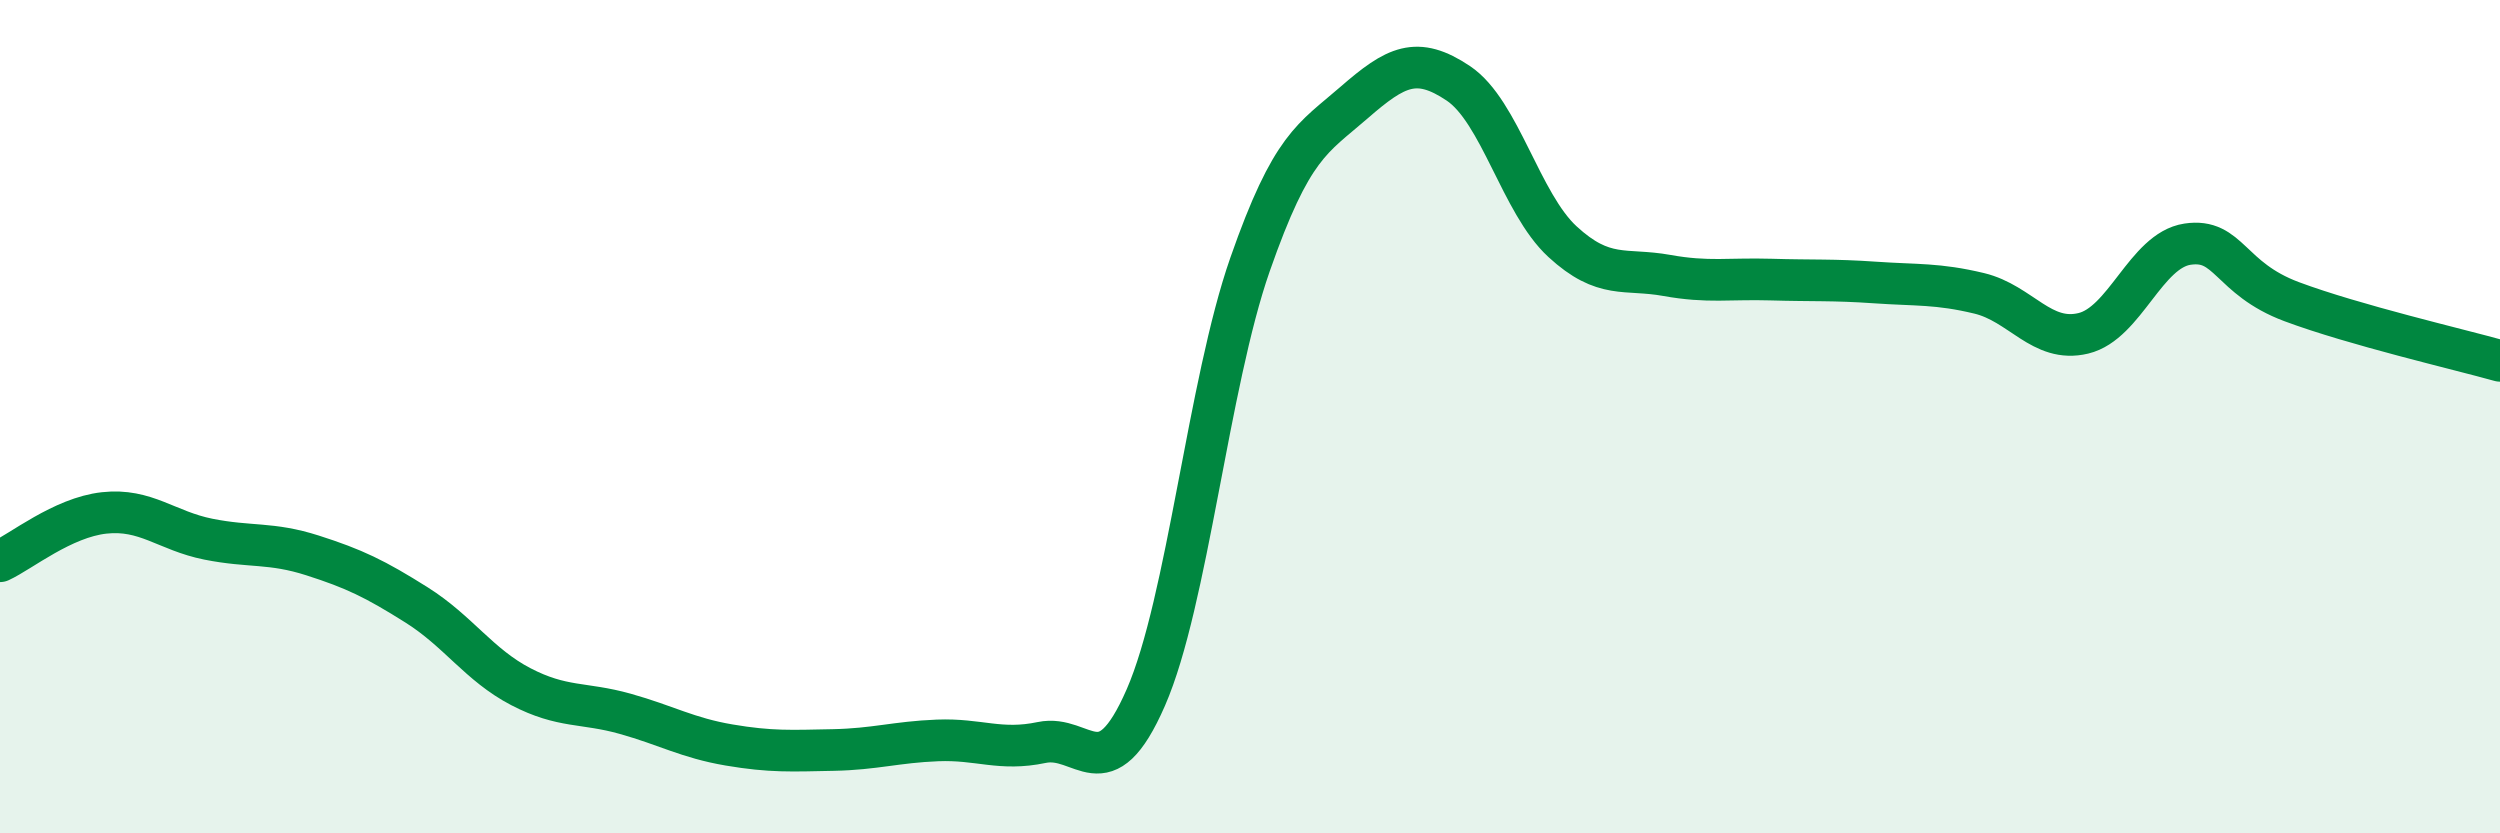
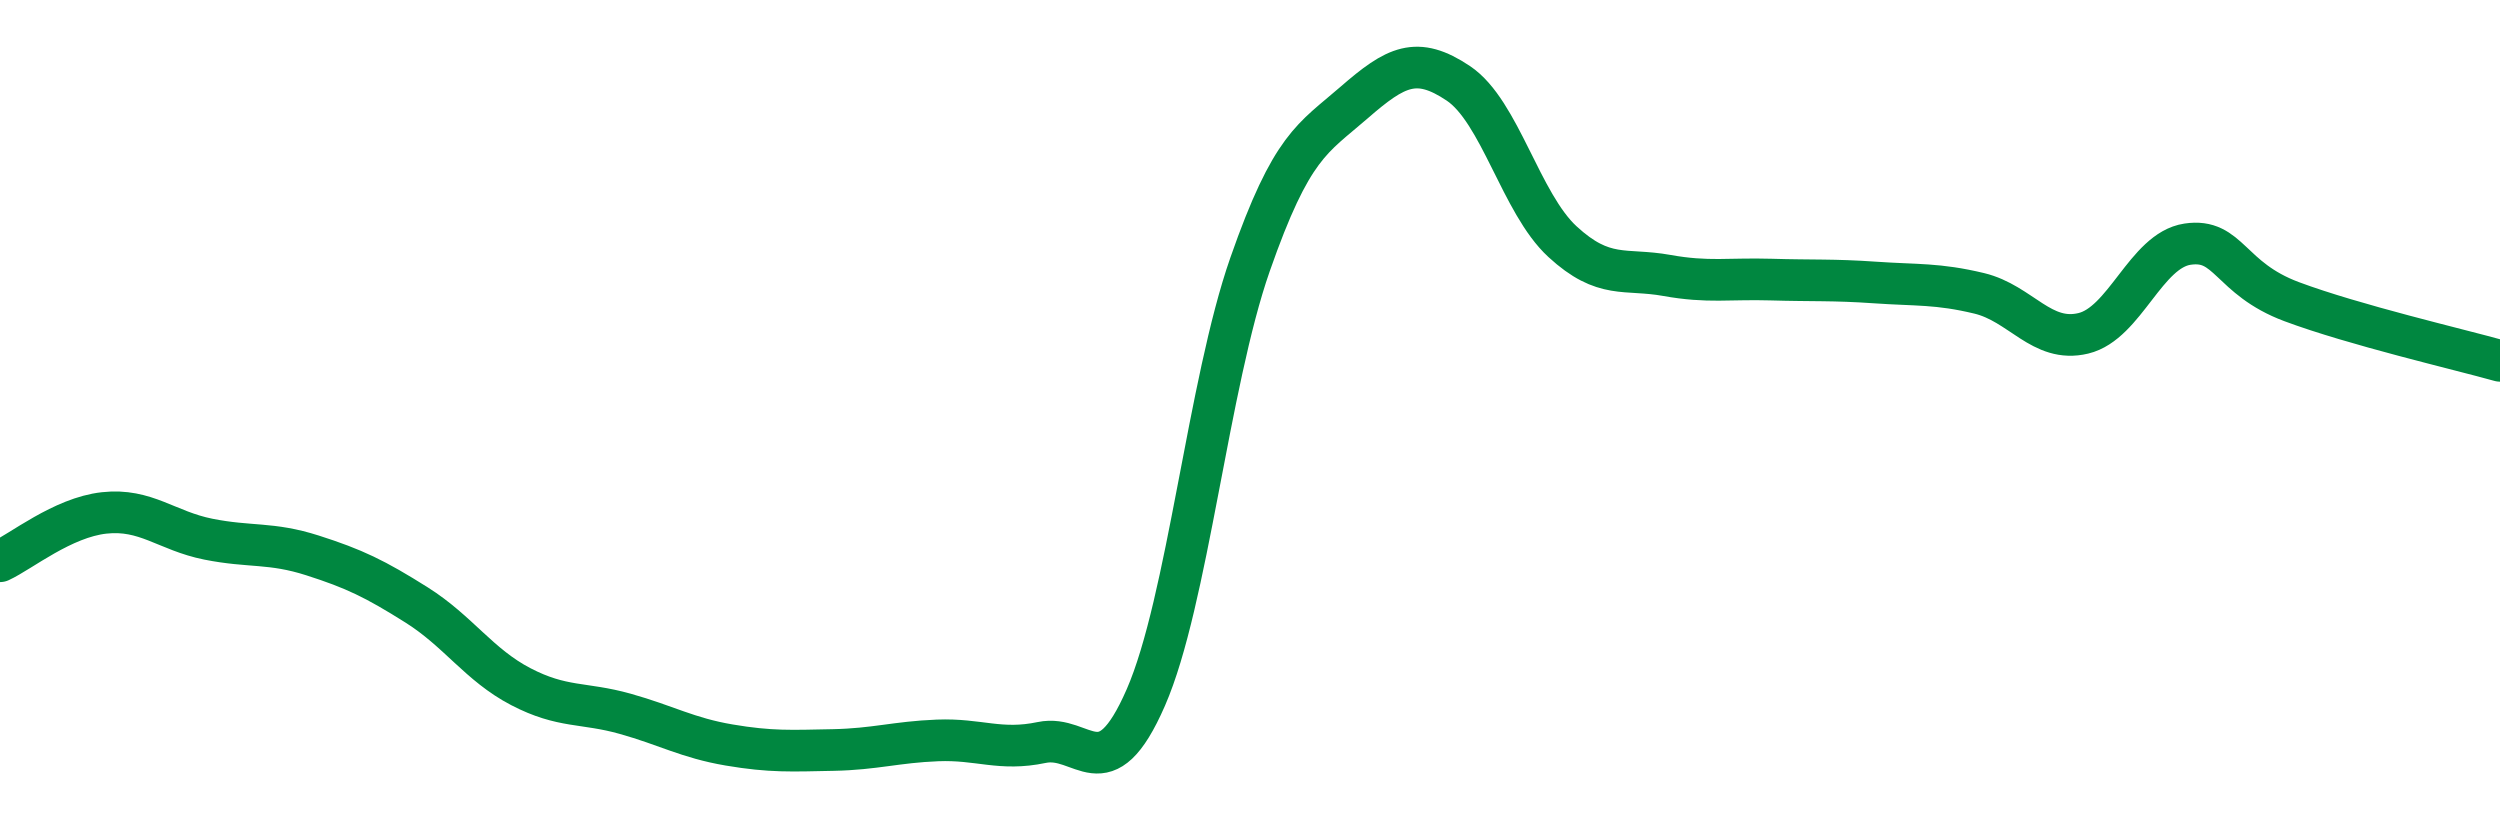
<svg xmlns="http://www.w3.org/2000/svg" width="60" height="20" viewBox="0 0 60 20">
-   <path d="M 0,13.47 C 0.5,13.24 1.5,12.42 2.5,12.31 C 3.5,12.2 4,12.74 5,12.94 C 6,13.14 6.5,13.01 7.5,13.33 C 8.5,13.65 9,13.89 10,14.52 C 11,15.15 11.5,15.96 12.5,16.48 C 13.5,17 14,16.85 15,17.13 C 16,17.41 16.5,17.71 17.5,17.88 C 18.5,18.05 19,18.02 20,18 C 21,17.98 21.5,17.81 22.5,17.77 C 23.5,17.73 24,18.03 25,17.82 C 26,17.61 26.5,19.03 27.5,16.74 C 28.5,14.45 29,9.21 30,6.35 C 31,3.49 31.5,3.33 32.5,2.46 C 33.5,1.59 34,1.33 35,2 C 36,2.67 36.5,4.88 37.5,5.8 C 38.5,6.72 39,6.43 40,6.61 C 41,6.79 41.5,6.68 42.5,6.71 C 43.5,6.74 44,6.71 45,6.78 C 46,6.85 46.5,6.8 47.5,7.04 C 48.5,7.28 49,8.24 50,8 C 51,7.76 51.5,6.01 52.5,5.86 C 53.5,5.71 53.5,6.68 55,7.24 C 56.5,7.8 59,8.38 60,8.66L60 20L0 20Z" fill="#008740" opacity="0.1" stroke-linecap="round" stroke-linejoin="round" />
  <path d="M 0,13.47 C 0.5,13.24 1.5,12.42 2.5,12.31 C 3.5,12.2 4,12.74 5,12.94 C 6,13.14 6.5,13.01 7.5,13.33 C 8.5,13.65 9,13.89 10,14.52 C 11,15.15 11.5,15.96 12.5,16.48 C 13.5,17 14,16.85 15,17.13 C 16,17.41 16.5,17.71 17.5,17.88 C 18.5,18.05 19,18.02 20,18 C 21,17.98 21.5,17.81 22.5,17.77 C 23.5,17.73 24,18.03 25,17.82 C 26,17.61 26.5,19.03 27.5,16.74 C 28.5,14.45 29,9.21 30,6.35 C 31,3.49 31.5,3.33 32.5,2.46 C 33.5,1.59 34,1.33 35,2 C 36,2.67 36.5,4.88 37.5,5.8 C 38.5,6.72 39,6.43 40,6.61 C 41,6.79 41.5,6.68 42.5,6.71 C 43.5,6.74 44,6.71 45,6.78 C 46,6.85 46.5,6.8 47.5,7.04 C 48.5,7.28 49,8.24 50,8 C 51,7.76 51.5,6.01 52.5,5.86 C 53.5,5.71 53.5,6.68 55,7.24 C 56.5,7.8 59,8.38 60,8.66" stroke="#008740" stroke-width="1" fill="none" stroke-linecap="round" stroke-linejoin="round" />
</svg>